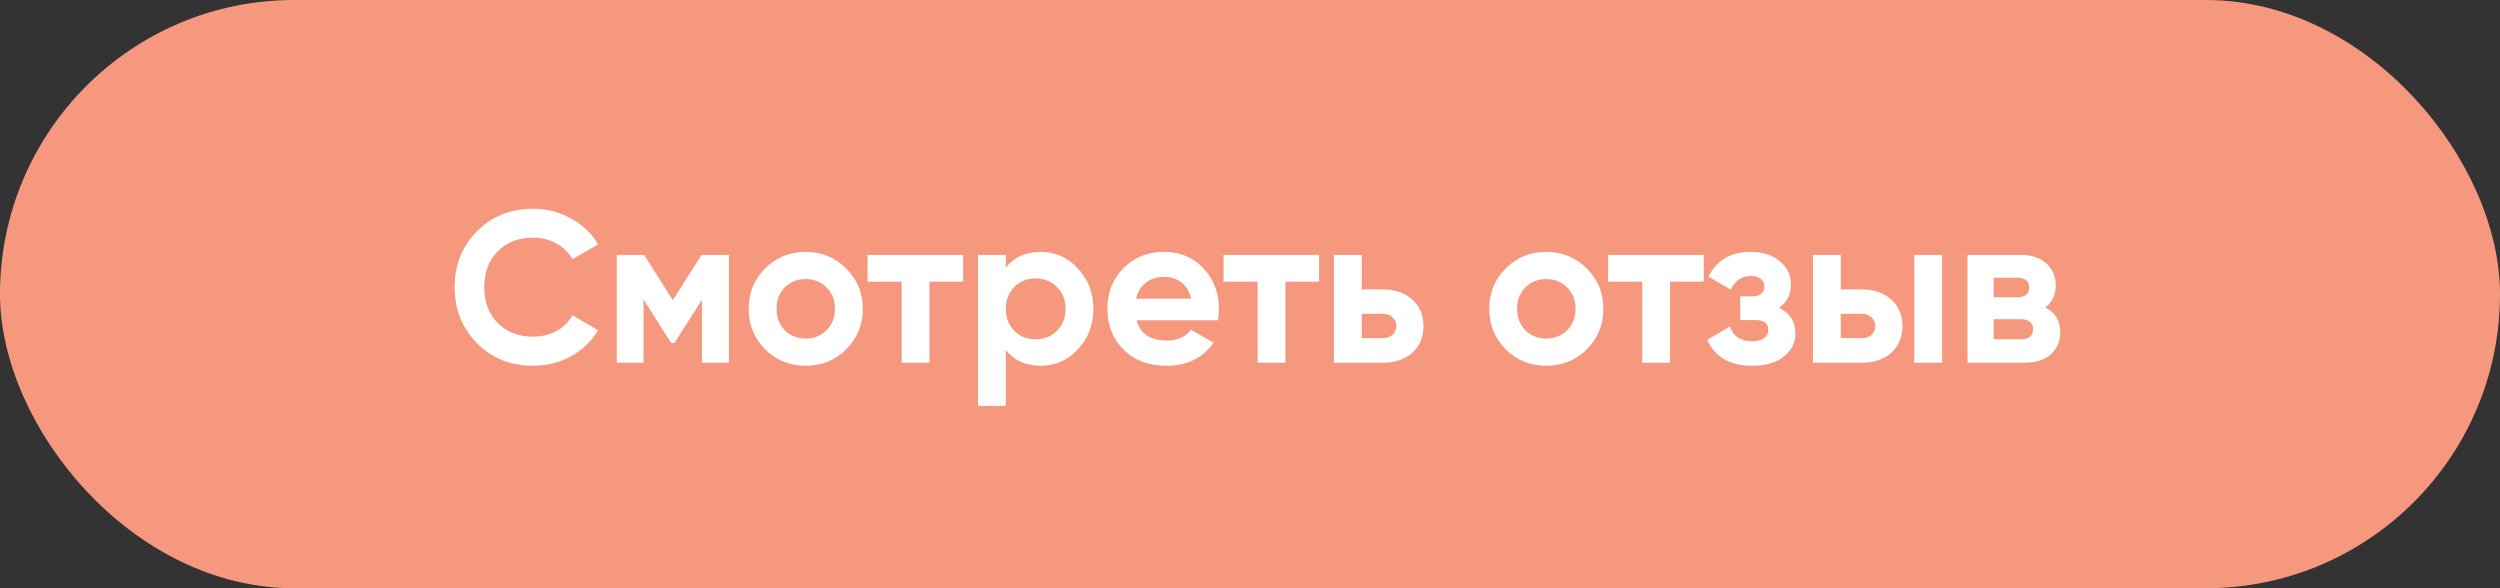
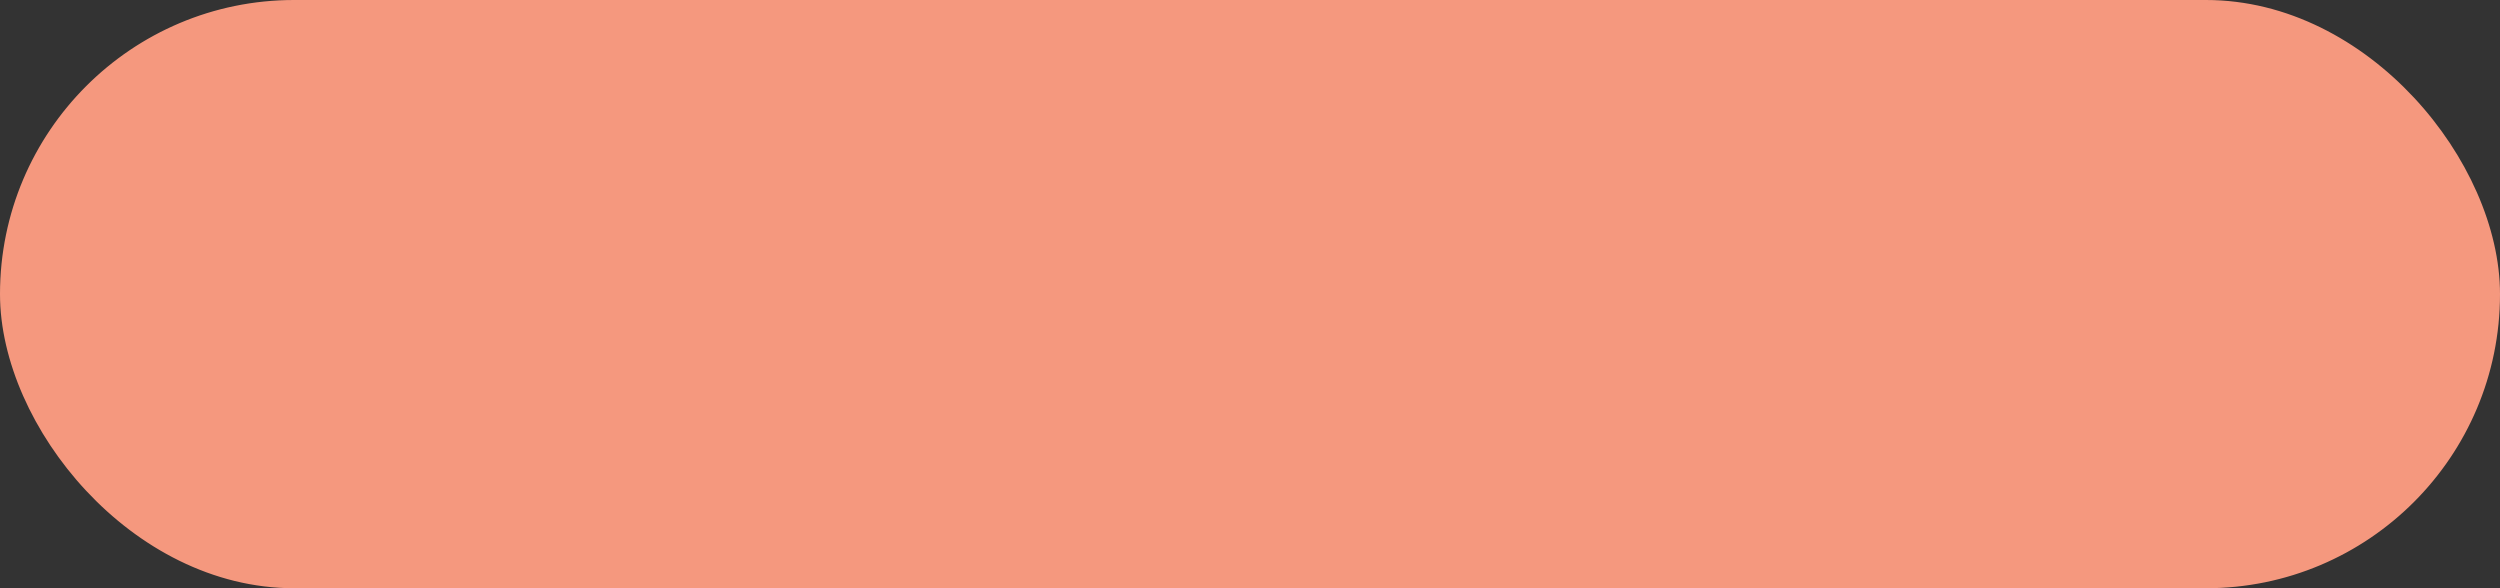
<svg xmlns="http://www.w3.org/2000/svg" width="255" height="60" viewBox="0 0 255 60" fill="none">
  <rect x="0" y="0" width="255" height="60" fill="#333333" stroke="none" />
  <rect x="0.5" y="0.5" width="254" height="59" rx="29.5" fill="#F5987E" stroke="#F5987E" />
-   <path d="M54.382 37.308C52.065 37.308 50.151 36.538 48.64 34.998C47.13 33.458 46.374 31.559 46.374 29.3C46.374 27.027 47.13 25.127 48.64 23.602C50.151 22.062 52.065 21.292 54.382 21.292C55.776 21.292 57.059 21.622 58.232 22.282C59.42 22.927 60.344 23.807 61.004 24.922L58.386 26.44C58.005 25.751 57.462 25.215 56.758 24.834C56.054 24.438 55.262 24.24 54.382 24.24C52.886 24.24 51.676 24.709 50.752 25.648C49.843 26.587 49.388 27.804 49.388 29.3C49.388 30.781 49.843 31.991 50.752 32.93C51.676 33.869 52.886 34.338 54.382 34.338C55.262 34.338 56.054 34.147 56.758 33.766C57.477 33.37 58.02 32.835 58.386 32.16L61.004 33.678C60.344 34.793 59.428 35.68 58.254 36.34C57.081 36.985 55.79 37.308 54.382 37.308ZM74.349 26V37H71.599V30.576L68.805 34.976H68.453L65.637 30.532V37H62.909V26H65.703L68.629 30.62L71.555 26H74.349ZM86.311 35.636C85.181 36.751 83.803 37.308 82.175 37.308C80.547 37.308 79.168 36.751 78.039 35.636C76.924 34.507 76.367 33.128 76.367 31.5C76.367 29.872 76.924 28.501 78.039 27.386C79.168 26.257 80.547 25.692 82.175 25.692C83.803 25.692 85.181 26.257 86.311 27.386C87.44 28.501 88.005 29.872 88.005 31.5C88.005 33.128 87.44 34.507 86.311 35.636ZM80.041 33.678C80.613 34.25 81.324 34.536 82.175 34.536C83.025 34.536 83.737 34.25 84.309 33.678C84.881 33.106 85.167 32.38 85.167 31.5C85.167 30.62 84.881 29.894 84.309 29.322C83.737 28.75 83.025 28.464 82.175 28.464C81.324 28.464 80.613 28.75 80.041 29.322C79.483 29.894 79.205 30.62 79.205 31.5C79.205 32.38 79.483 33.106 80.041 33.678ZM98.239 26V28.728H94.807V37H91.969V28.728H88.493V26H98.239ZM106.157 25.692C107.638 25.692 108.9 26.257 109.941 27.386C110.997 28.501 111.525 29.872 111.525 31.5C111.525 33.128 110.997 34.507 109.941 35.636C108.9 36.751 107.638 37.308 106.157 37.308C104.617 37.308 103.429 36.773 102.593 35.702V41.4H99.755V26H102.593V27.298C103.429 26.227 104.617 25.692 106.157 25.692ZM103.451 33.744C104.023 34.316 104.749 34.602 105.629 34.602C106.509 34.602 107.235 34.316 107.807 33.744C108.394 33.157 108.687 32.409 108.687 31.5C108.687 30.591 108.394 29.85 107.807 29.278C107.235 28.691 106.509 28.398 105.629 28.398C104.749 28.398 104.023 28.691 103.451 29.278C102.879 29.85 102.593 30.591 102.593 31.5C102.593 32.409 102.879 33.157 103.451 33.744ZM115.925 32.666C116.306 34.045 117.34 34.734 119.027 34.734C120.112 34.734 120.933 34.367 121.491 33.634L123.779 34.954C122.693 36.523 121.095 37.308 118.983 37.308C117.164 37.308 115.705 36.758 114.605 35.658C113.505 34.558 112.955 33.172 112.955 31.5C112.955 29.843 113.497 28.464 114.583 27.364C115.668 26.249 117.061 25.692 118.763 25.692C120.376 25.692 121.703 26.249 122.745 27.364C123.801 28.479 124.329 29.857 124.329 31.5C124.329 31.867 124.292 32.255 124.219 32.666H115.925ZM115.881 30.466H121.491C121.329 29.718 120.992 29.161 120.479 28.794C119.98 28.427 119.408 28.244 118.763 28.244C118 28.244 117.369 28.442 116.871 28.838C116.372 29.219 116.042 29.762 115.881 30.466ZM134.548 26V28.728H131.116V37H128.278V28.728H124.802V26H134.548ZM141.036 29.52C142.282 29.52 143.287 29.865 144.05 30.554C144.812 31.229 145.194 32.131 145.194 33.26C145.194 34.389 144.812 35.299 144.05 35.988C143.287 36.663 142.282 37 141.036 37H136.064V26H138.902V29.52H141.036ZM141.058 34.492C141.454 34.492 141.776 34.382 142.026 34.162C142.29 33.927 142.422 33.627 142.422 33.26C142.422 32.893 142.29 32.593 142.026 32.358C141.776 32.123 141.454 32.006 141.058 32.006H138.902V34.492H141.058ZM161.85 35.636C160.72 36.751 159.342 37.308 157.714 37.308C156.086 37.308 154.707 36.751 153.578 35.636C152.463 34.507 151.906 33.128 151.906 31.5C151.906 29.872 152.463 28.501 153.578 27.386C154.707 26.257 156.086 25.692 157.714 25.692C159.342 25.692 160.72 26.257 161.85 27.386C162.979 28.501 163.544 29.872 163.544 31.5C163.544 33.128 162.979 34.507 161.85 35.636ZM155.58 33.678C156.152 34.25 156.863 34.536 157.714 34.536C158.564 34.536 159.276 34.25 159.848 33.678C160.42 33.106 160.706 32.38 160.706 31.5C160.706 30.62 160.42 29.894 159.848 29.322C159.276 28.75 158.564 28.464 157.714 28.464C156.863 28.464 156.152 28.75 155.58 29.322C155.022 29.894 154.744 30.62 154.744 31.5C154.744 32.38 155.022 33.106 155.58 33.678ZM173.779 26V28.728H170.347V37H167.509V28.728H164.033V26H173.779ZM181.461 31.39C182.575 31.933 183.133 32.805 183.133 34.008C183.133 34.947 182.744 35.731 181.967 36.362C181.189 36.993 180.097 37.308 178.689 37.308C176.459 37.308 174.941 36.428 174.135 34.668L176.445 33.304C176.797 34.301 177.552 34.8 178.711 34.8C179.239 34.8 179.642 34.697 179.921 34.492C180.214 34.287 180.361 34.008 180.361 33.656C180.361 32.981 179.928 32.644 179.063 32.644H177.501V30.224H178.689C179.539 30.224 179.965 29.887 179.965 29.212C179.965 28.889 179.84 28.633 179.591 28.442C179.341 28.251 179.011 28.156 178.601 28.156C177.647 28.156 176.965 28.618 176.555 29.542L174.267 28.222C175.103 26.535 176.533 25.692 178.557 25.692C179.818 25.692 180.815 26.015 181.549 26.66C182.297 27.291 182.671 28.061 182.671 28.97C182.671 30.041 182.267 30.847 181.461 31.39ZM189.891 29.52C191.138 29.52 192.142 29.865 192.905 30.554C193.668 31.229 194.049 32.131 194.049 33.26C194.049 34.389 193.668 35.299 192.905 35.988C192.142 36.663 191.138 37 189.891 37H184.919V26H187.757V29.52H189.891ZM195.259 26H198.097V37H195.259V26ZM189.913 34.492C190.309 34.492 190.632 34.382 190.881 34.162C191.145 33.927 191.277 33.627 191.277 33.26C191.277 32.893 191.145 32.593 190.881 32.358C190.632 32.123 190.309 32.006 189.913 32.006H187.757V34.492H189.913ZM208.609 31.368C209.635 31.867 210.149 32.703 210.149 33.876C210.149 34.8 209.826 35.555 209.181 36.142C208.55 36.714 207.648 37 206.475 37H200.689V26H206.035C207.193 26 208.088 26.286 208.719 26.858C209.364 27.43 209.687 28.178 209.687 29.102C209.687 30.07 209.327 30.825 208.609 31.368ZM205.771 28.332H203.351V30.312H205.771C206.577 30.312 206.981 29.982 206.981 29.322C206.981 28.662 206.577 28.332 205.771 28.332ZM206.145 34.602C206.966 34.602 207.377 34.25 207.377 33.546C207.377 33.238 207.267 32.996 207.047 32.82C206.827 32.644 206.526 32.556 206.145 32.556H203.351V34.602H206.145Z" fill="white" />
</svg>